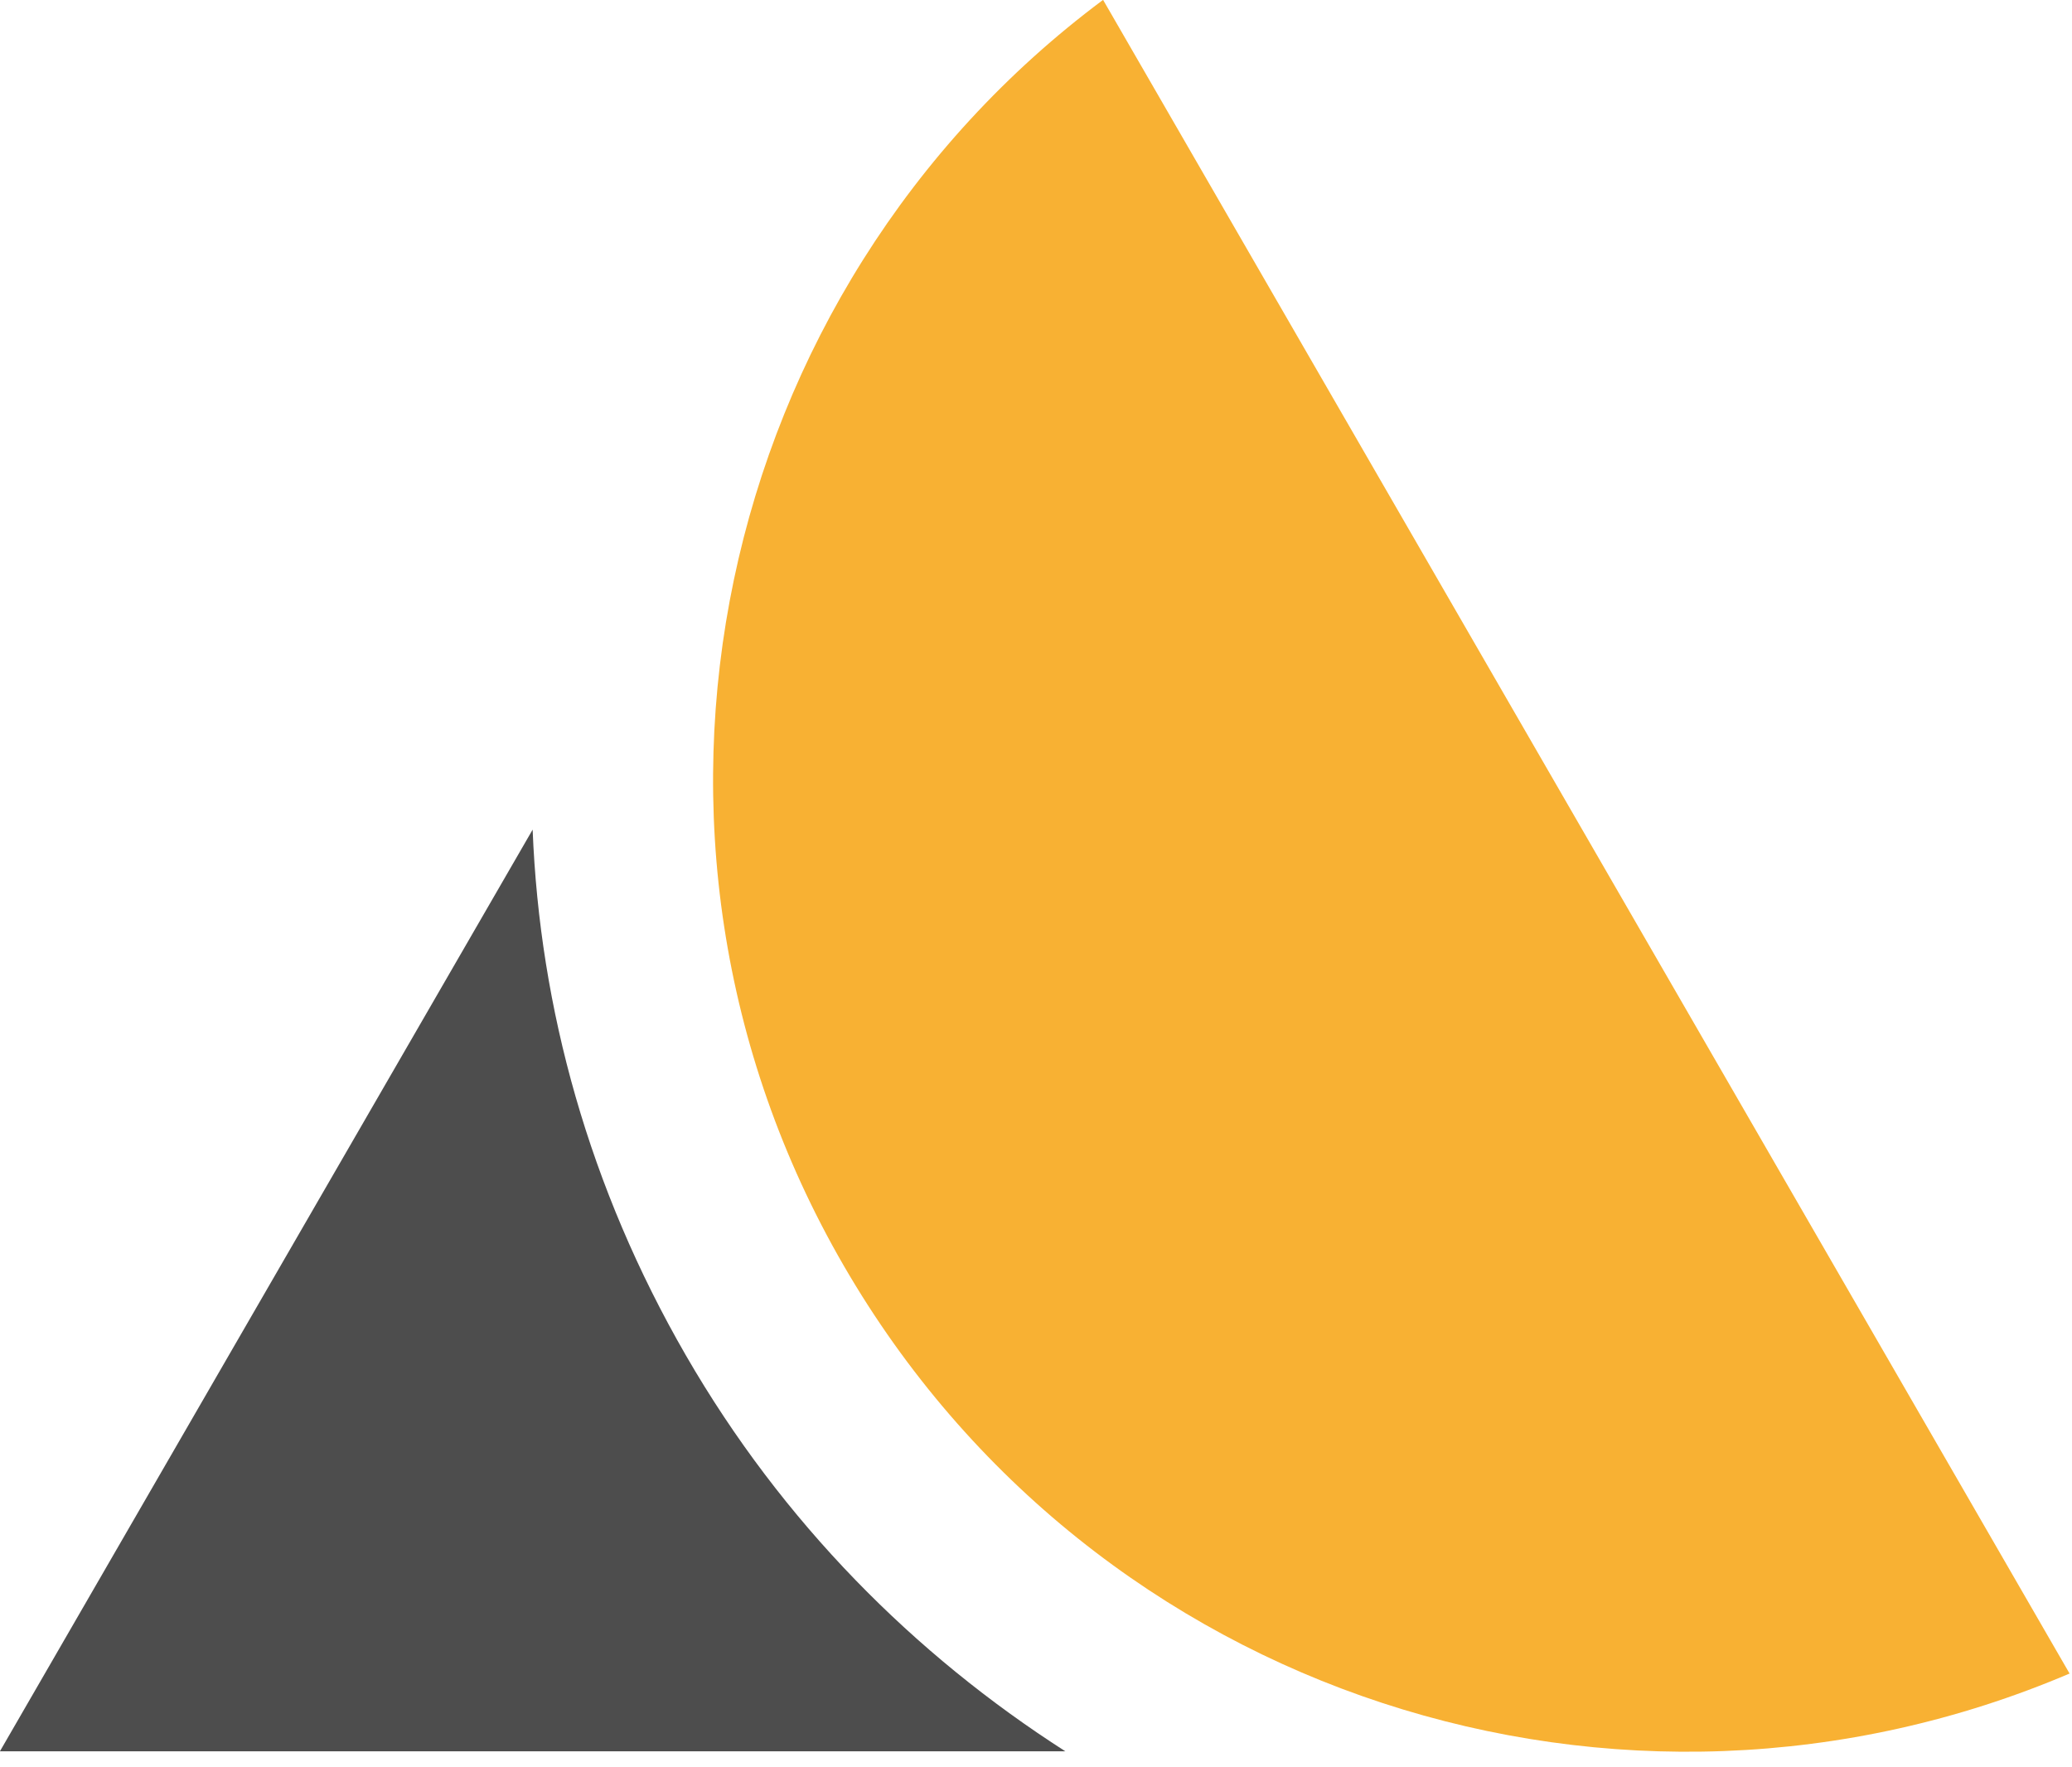
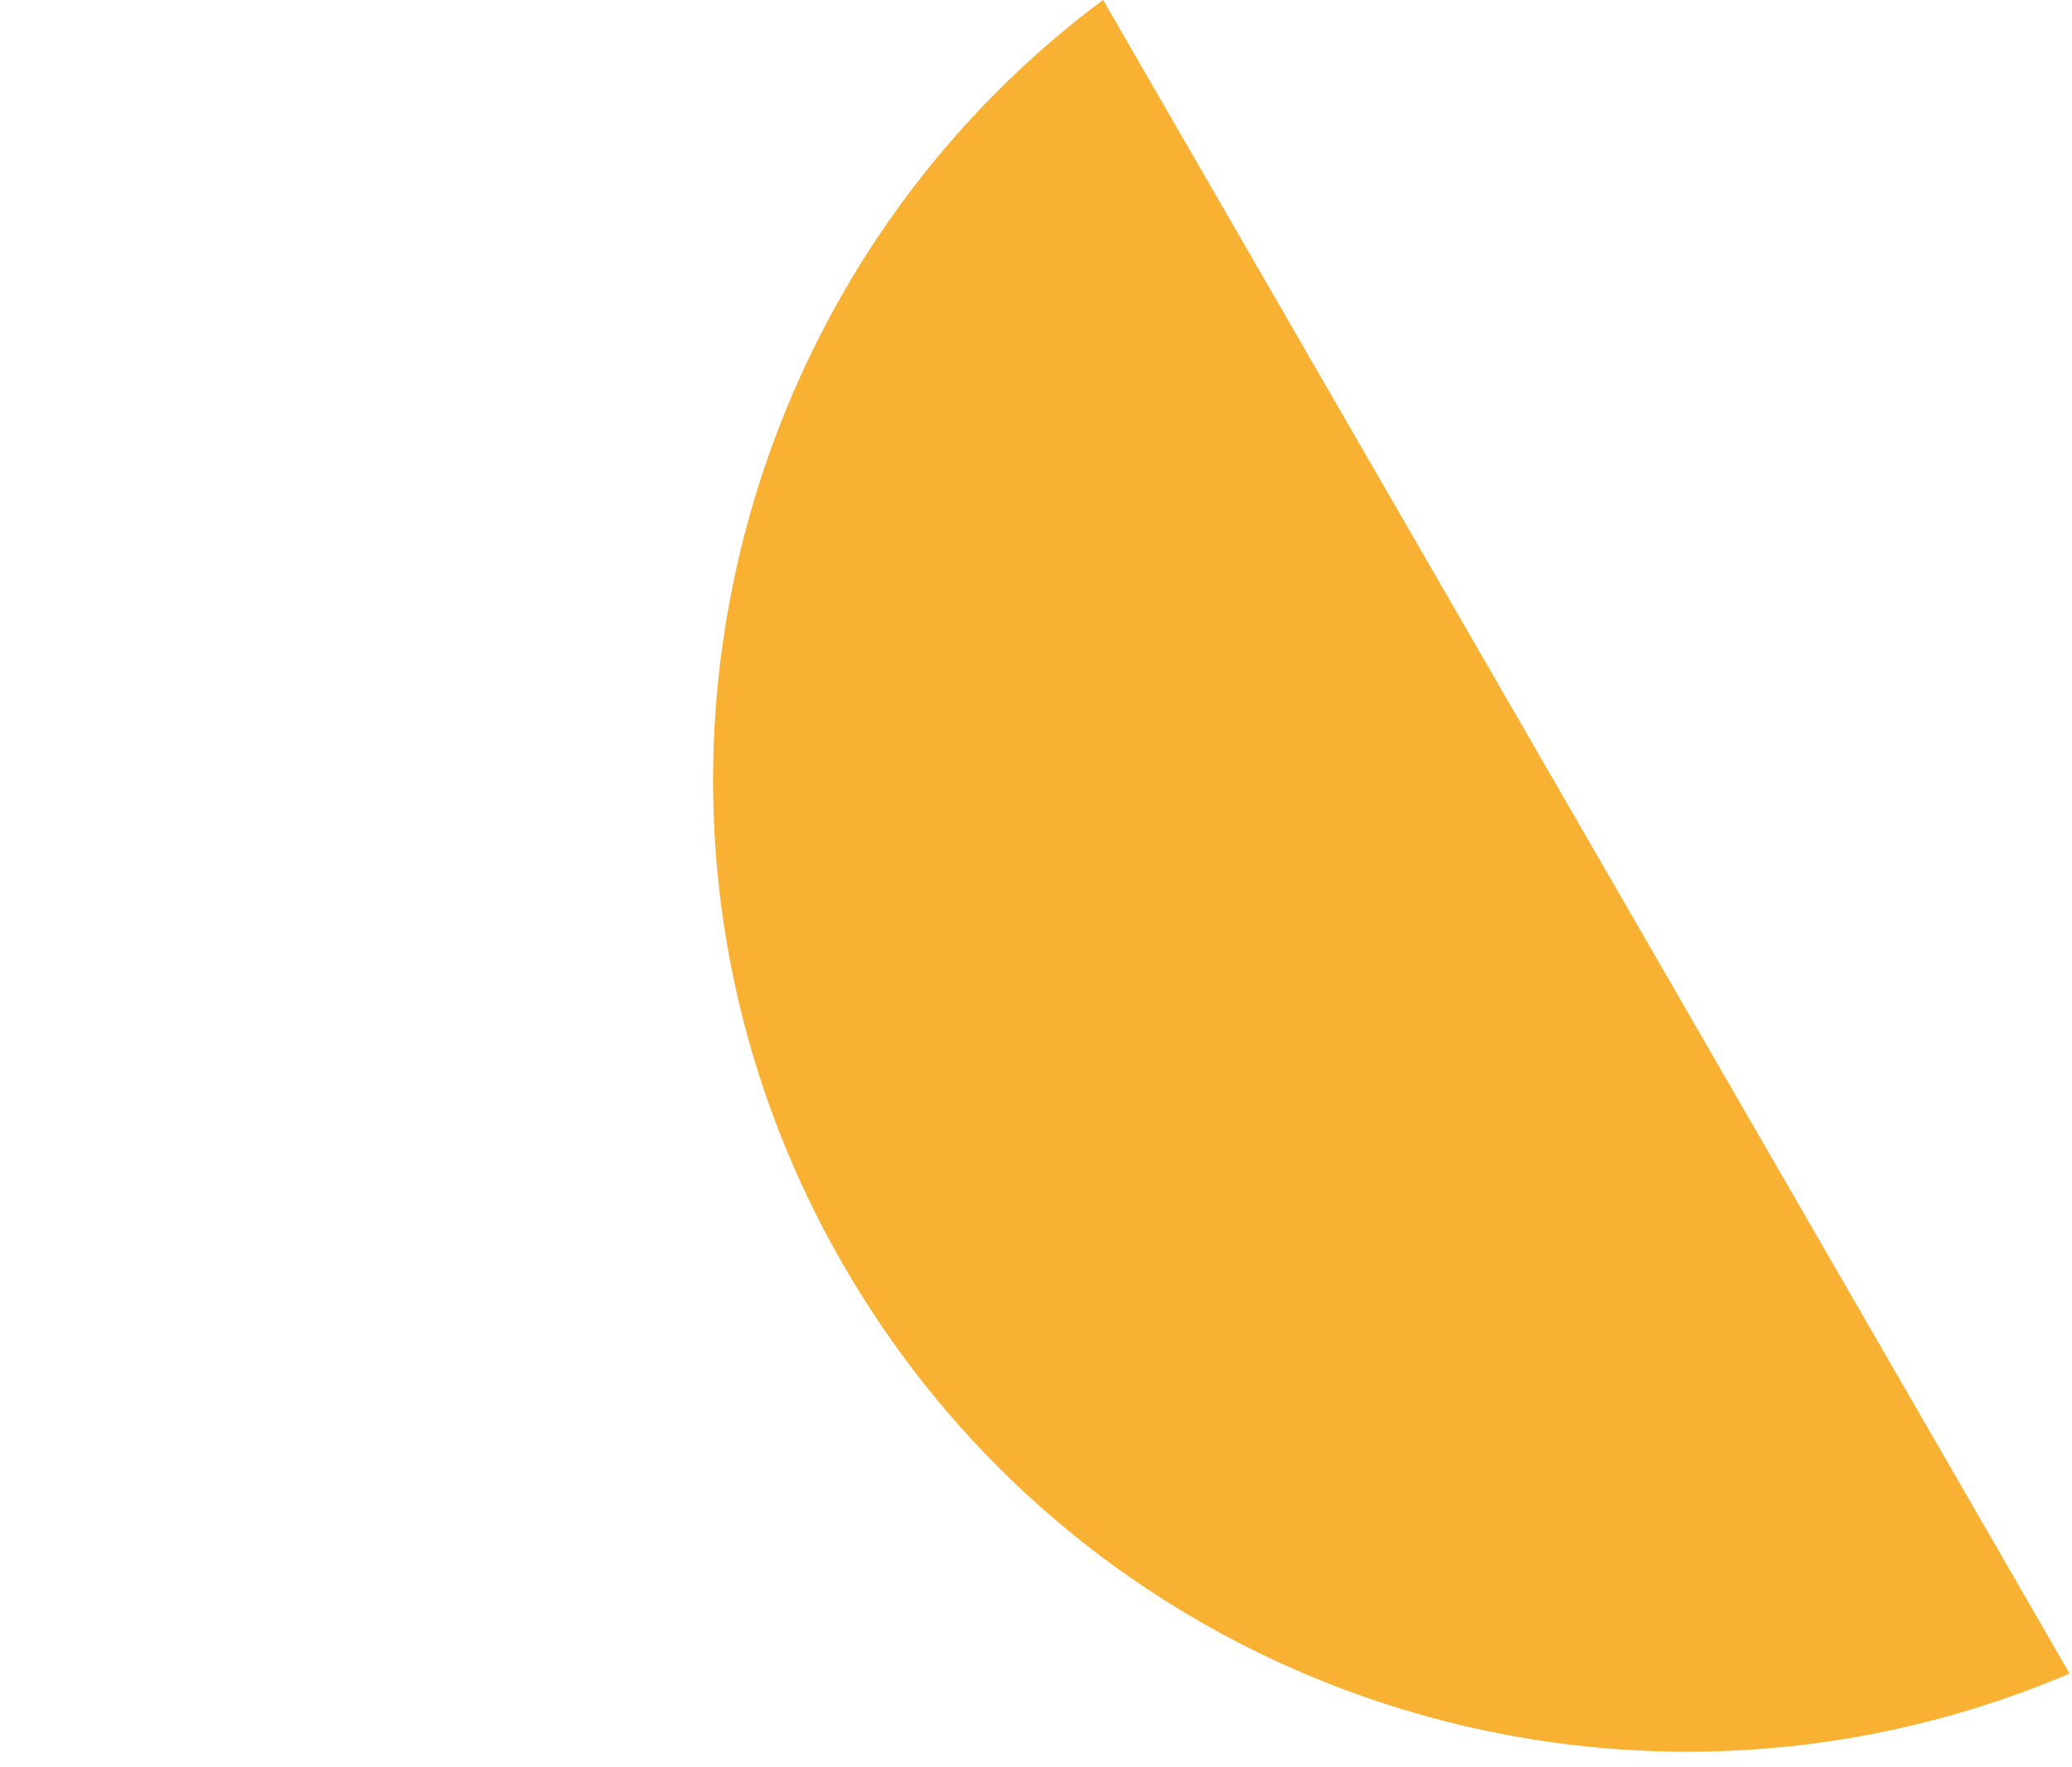
<svg xmlns="http://www.w3.org/2000/svg" width="100%" height="100%" viewBox="0 0 95 81" version="1.1" xml:space="preserve" style="fill-rule:evenodd;clip-rule:evenodd;stroke-linejoin:round;stroke-miterlimit:2;">
  <g transform="matrix(1.989,0,0,1.989,0,0)">
    <g transform="matrix(0.306,0,0,0.306,-8.828,-13.842)">
-       <path d="M68.974,107.733L28.842,177.166L109.106,177.166C97.741,169.885 87.797,159.941 80.516,147.333C73.236,134.725 69.507,121.229 68.974,107.733" style="fill:rgb(77,77,77);fill-rule:nonzero;" />
-     </g>
+       </g>
    <g transform="matrix(0.306,0,0,0.306,-8.828,-13.842)">
      <path d="M92.414,140.585C111.237,173.082 151.014,185.69 184.754,171.306L111.947,45.226C82.647,67.068 73.591,108.088 92.414,140.585" style="fill:rgb(248,177,51);fill-rule:nonzero;" />
    </g>
  </g>
</svg>